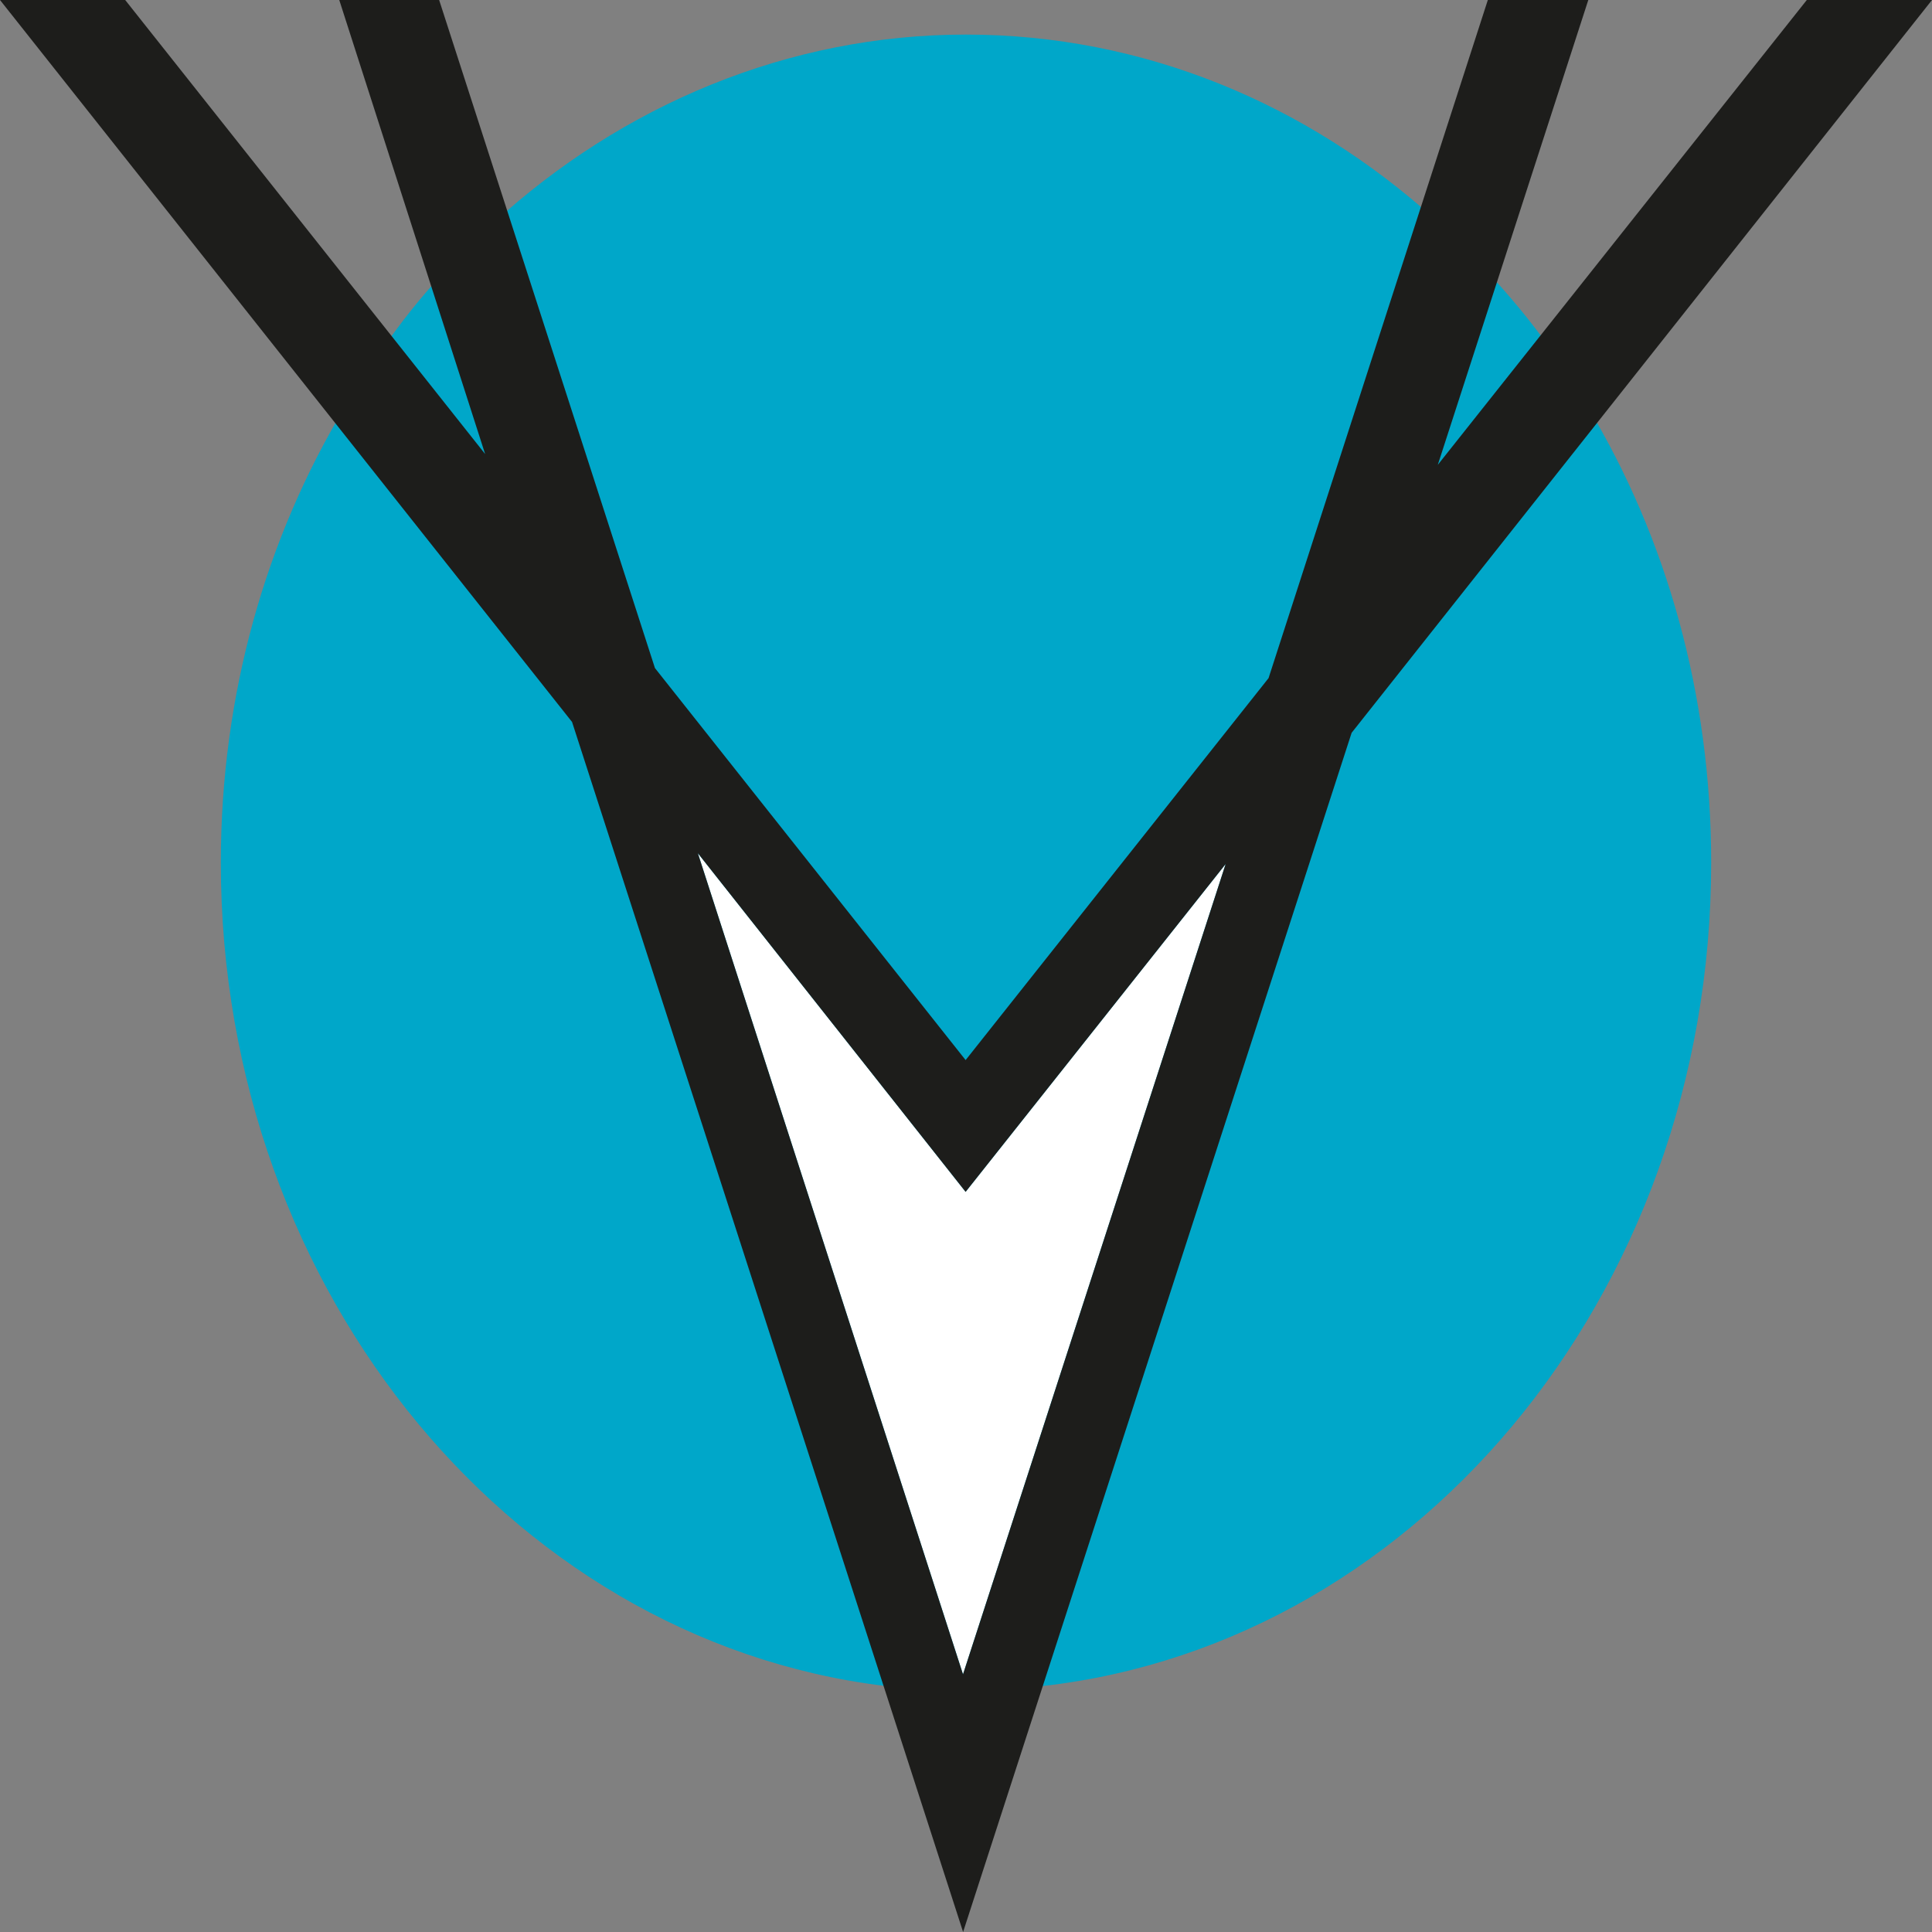
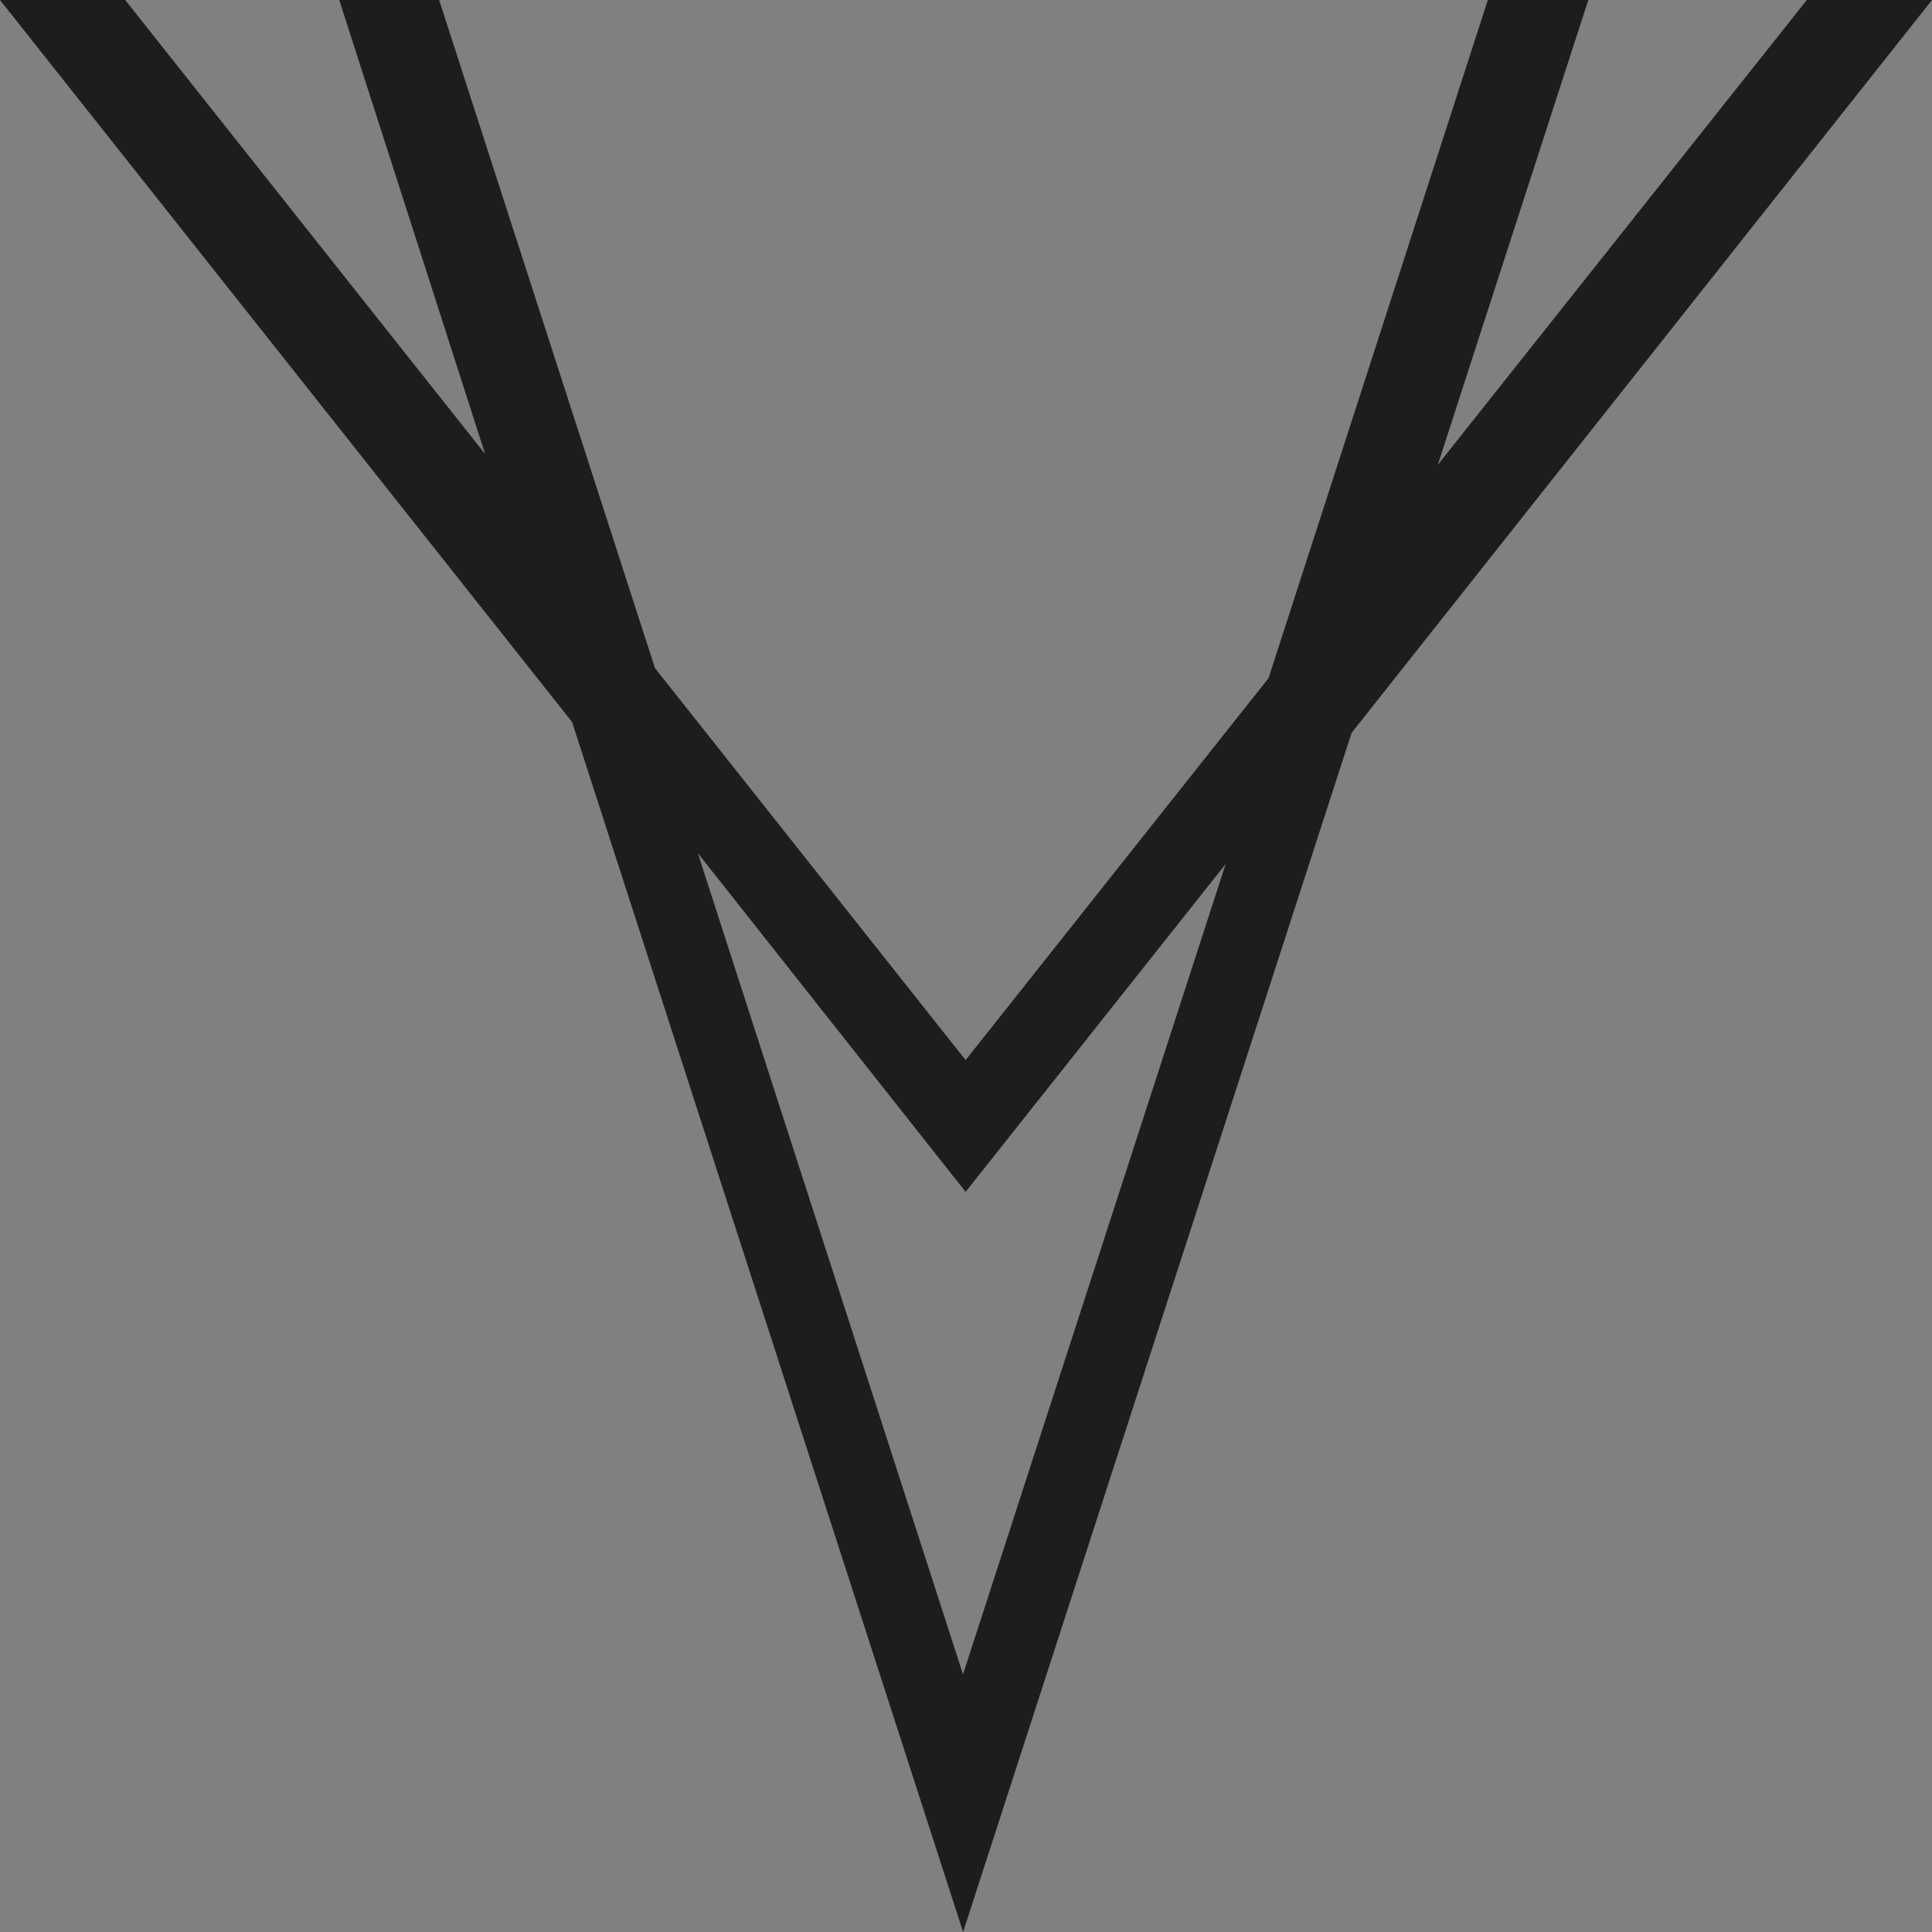
<svg xmlns="http://www.w3.org/2000/svg" version="1.1" viewBox="0 0 100 100">
  <rect x="0" y="0" width="100" height="100" fill="#808080" stroke="none" />
  <defs>
    <style>
      .cls-1 {
        fill: #00a7c9;
      }

      .cls-2 {
        fill: #fff;
      }

      .cls-3 {
        fill: #1d1d1b;
      }
    </style>
  </defs>
  <g>
    <g id="Ebene_1">
      <g>
-         <polygon class="cls-2" points="49.98 91.14 66.13 39.83 50 57.49 33.38 39.83 49.98 91.14" />
-         <path class="cls-1" d="M82.18,21.07c-.57-1.04-1.24-2.05-1.91-2.98-1.07-1.53-2.25-2.91-3.46-4.21-.81-.9-1.64-1.72-2.55-2.54-6.61-5.97-15.07-9.55-24.27-9.55s-17.79,3.66-24.44,9.74c-.91.82-1.78,1.68-2.58,2.57-1.18,1.27-2.25,2.61-3.22,4.03-.71.93-1.34,1.94-1.91,2.95-4.06,6.75-6.41,14.85-6.41,23.57,0,22.42,15.51,40.81,35.25,42.71.81.07,1.61.11,2.45.15h.97c1.01,0,1.98-.04,2.95-.15,19.91-1.72,35.52-20.18,35.52-42.71,0-8.73-2.32-16.82-6.38-23.57ZM49.85,86.68l-13.73-42.52,13.86,17.53,13.46-16.97-13.6,41.96Z" />
        <path class="cls-3" d="M93.52,0l-19.1,24.06L82.21,0h-5.2l-11.35,35.1-15.68,19.77-16.08-20.29L22.73,0h-5.17l7.55,23.5L6.48,0H0l29.61,37.37,20.24,62.63,20.11-62.07L100,0h-6.48ZM49.85,86.68l-13.73-42.52,13.86,17.53,13.46-16.97-13.6,41.96Z" />
      </g>
    </g>
  </g>
</svg>